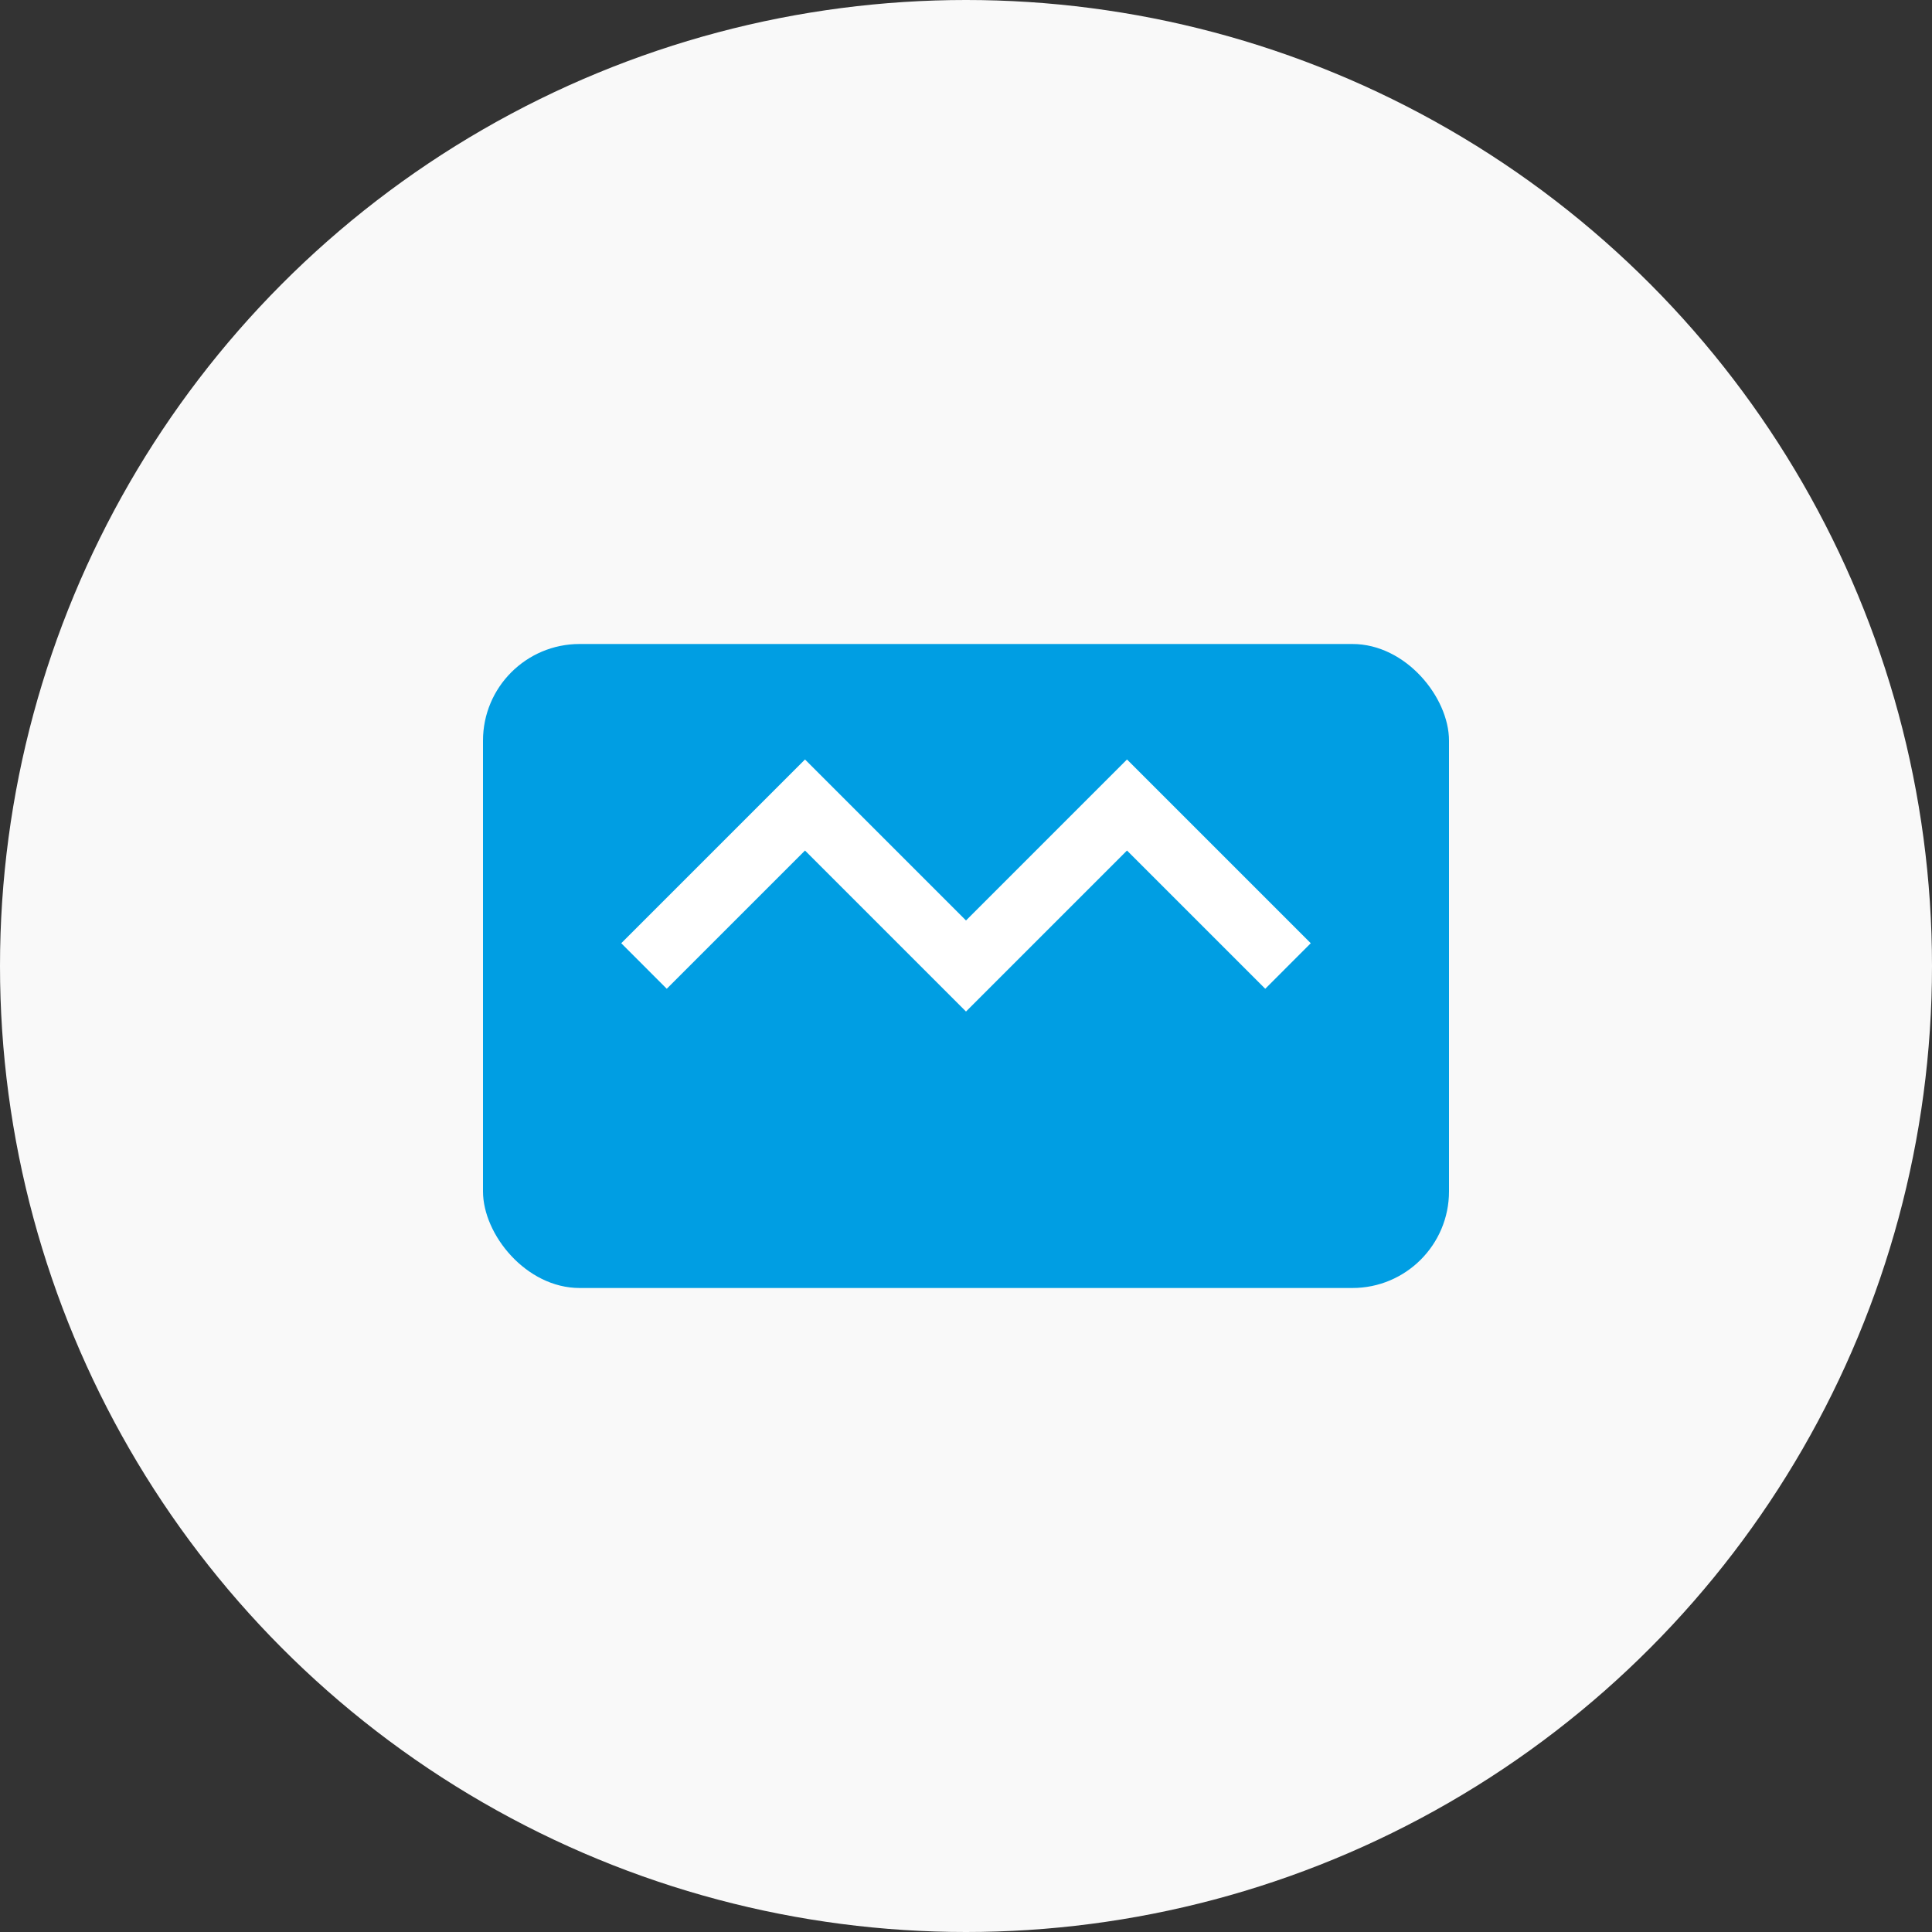
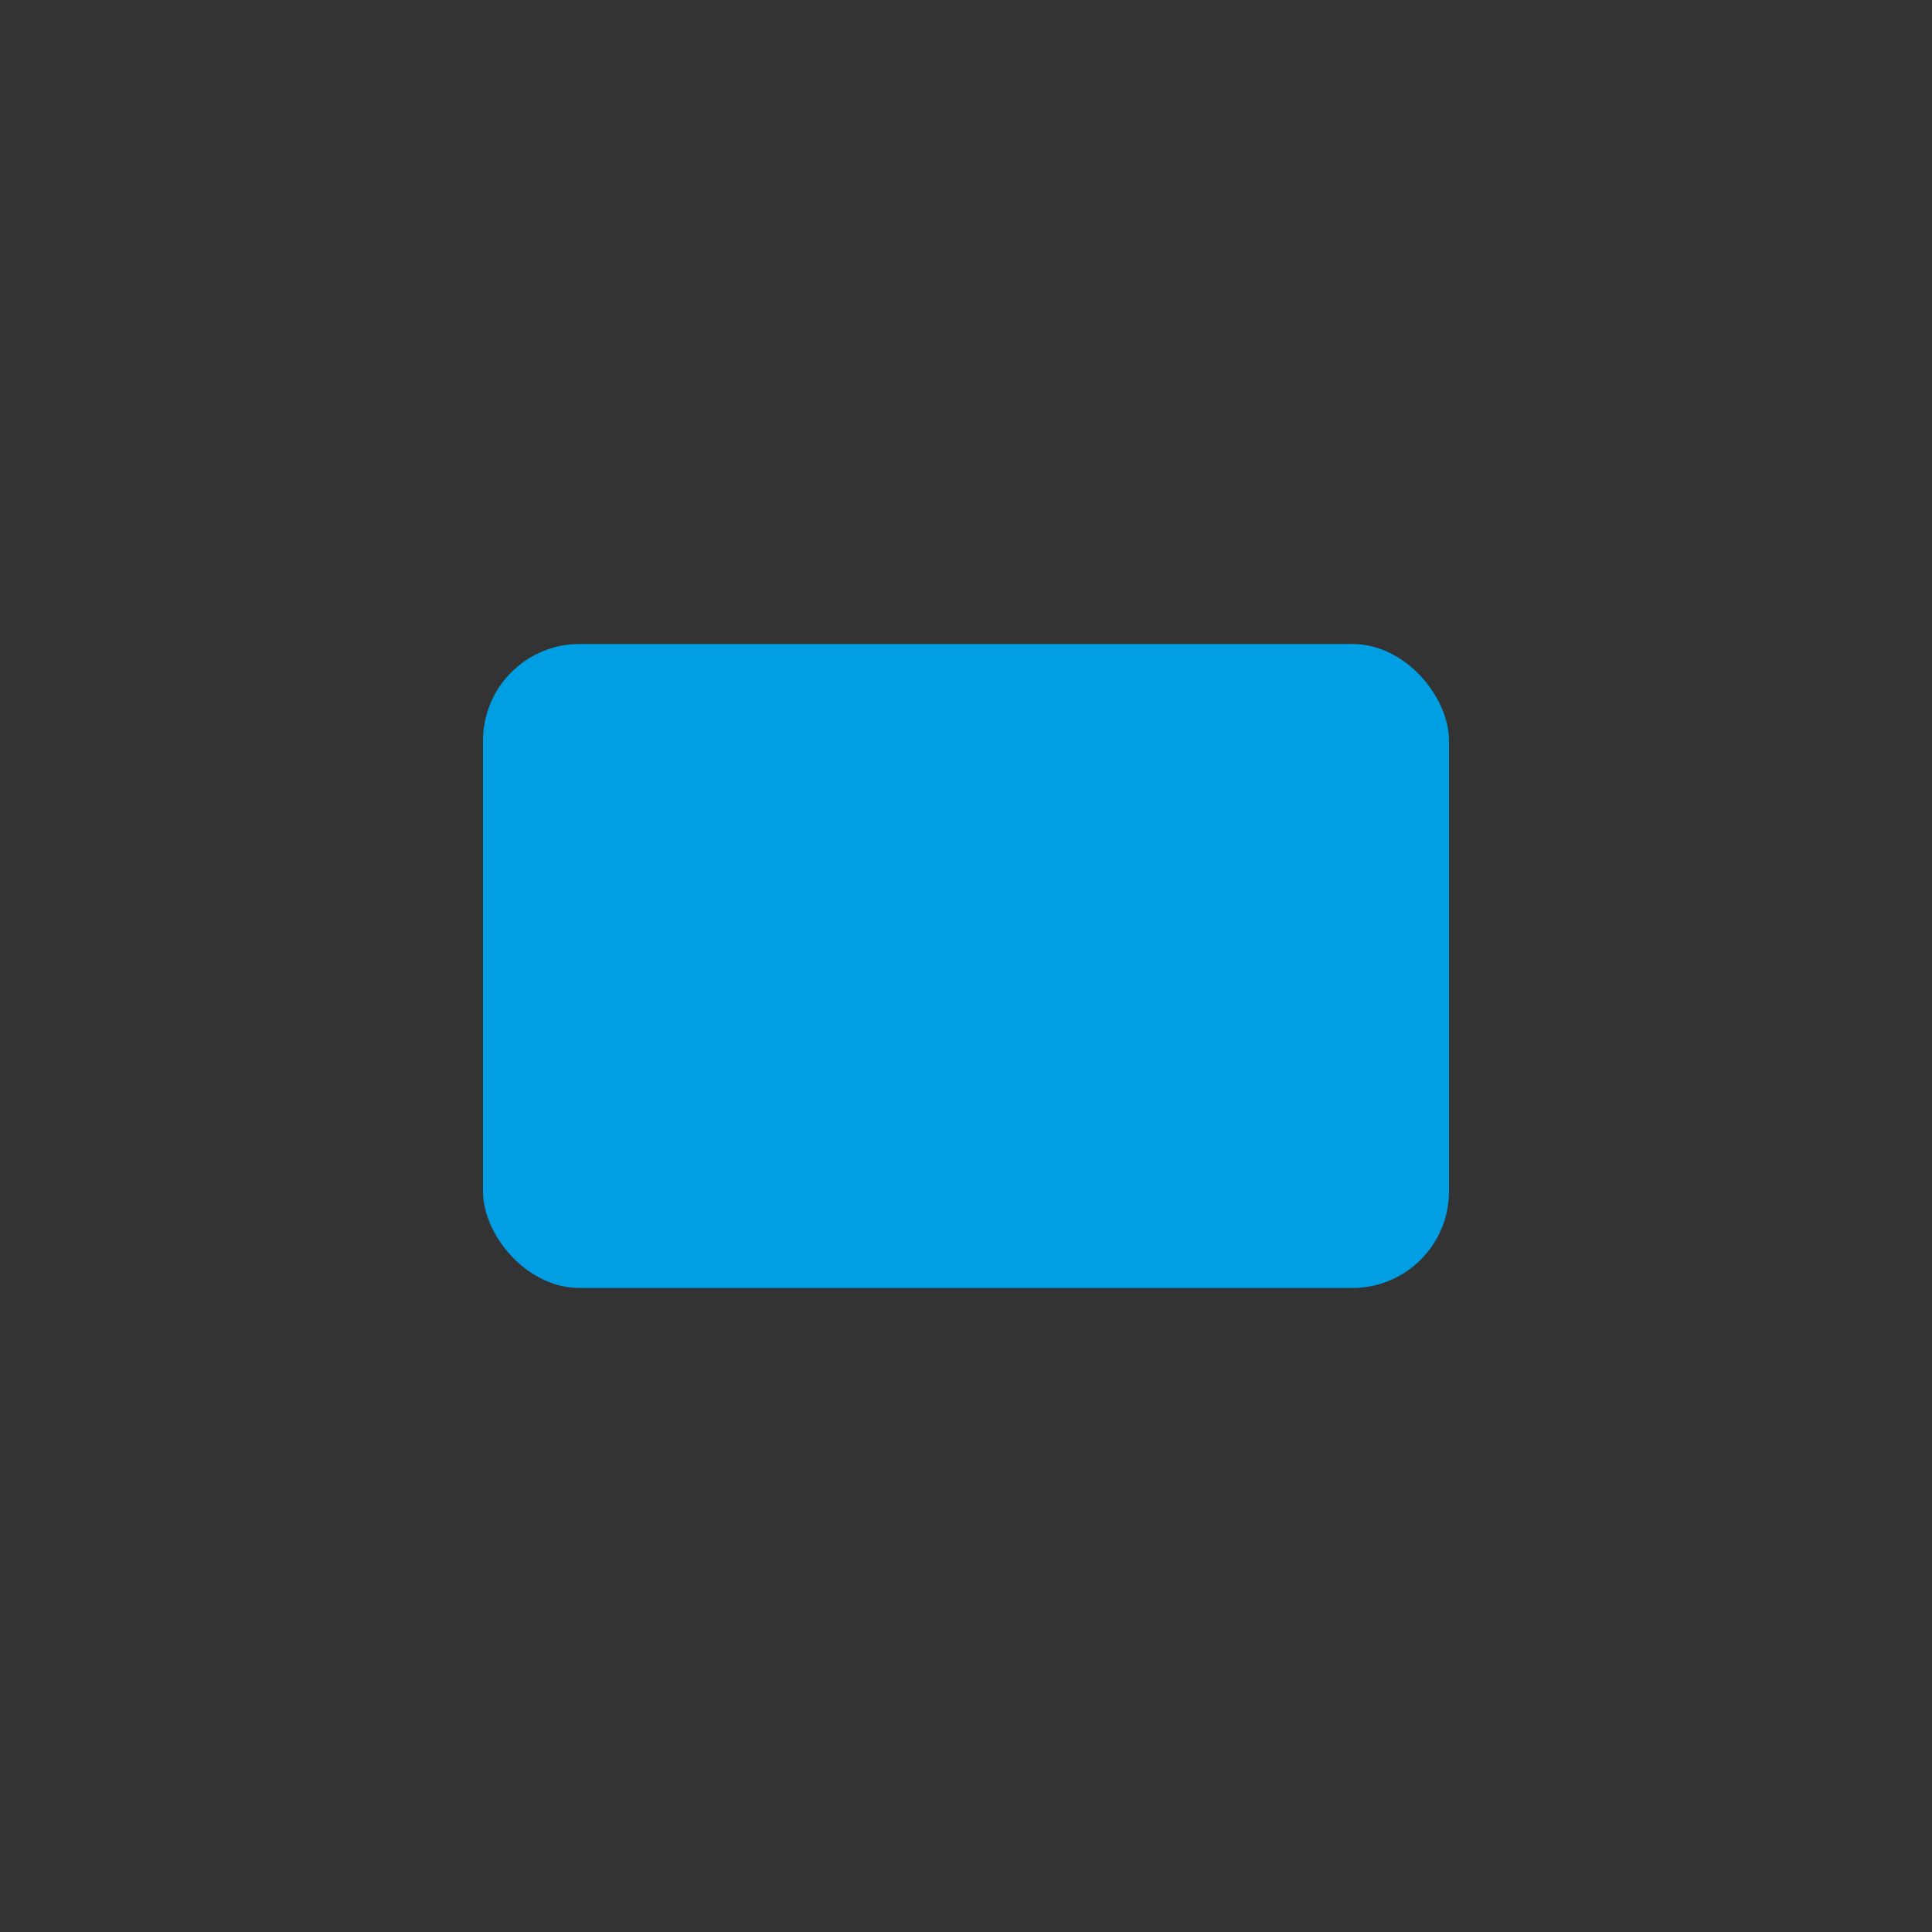
<svg xmlns="http://www.w3.org/2000/svg" width="60" height="60" viewBox="0 0 60 60">
  <rect x="0" y="0" width="60" height="60" fill="#333333" stroke="none" />
-   <circle cx="30" cy="30" r="30" fill="#f9f9f9" />
  <rect x="15" y="20" width="30" height="20" rx="3" ry="3" fill="#009ee3" />
-   <path d="M20,30 L25,25 L30,30 L35,25 L40,30" stroke="#ffffff" stroke-width="2" fill="none" />
</svg>